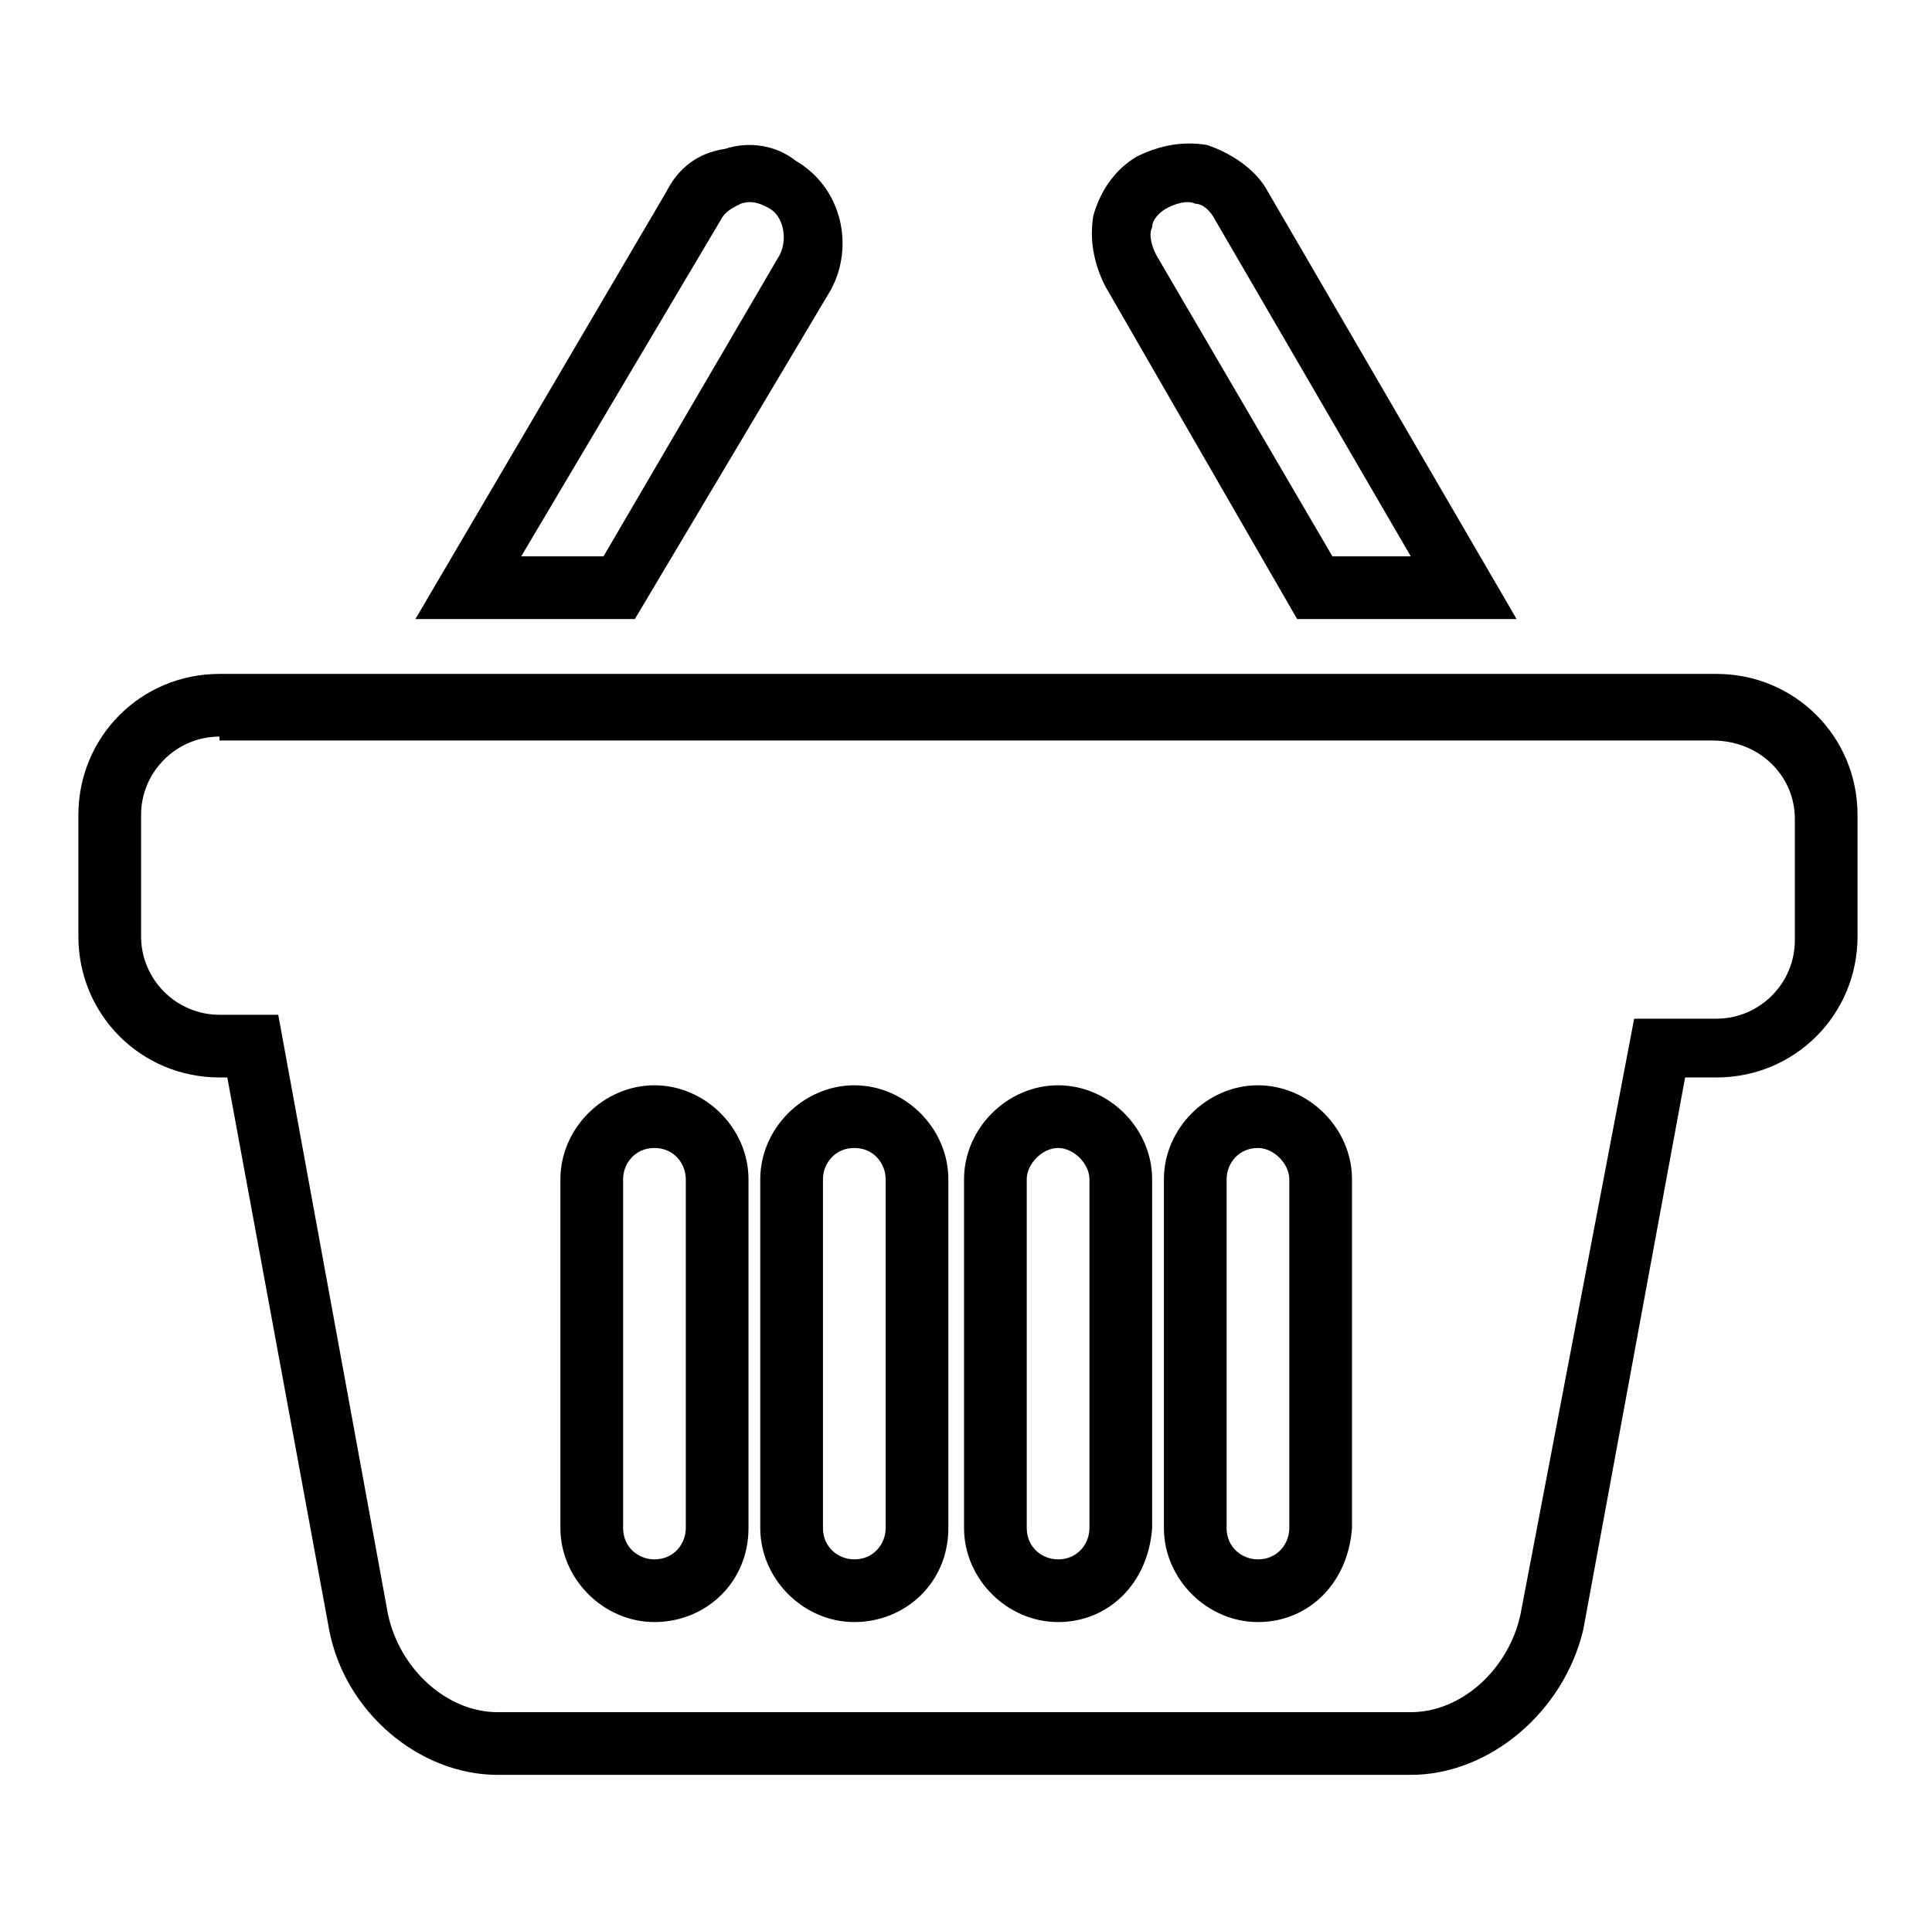
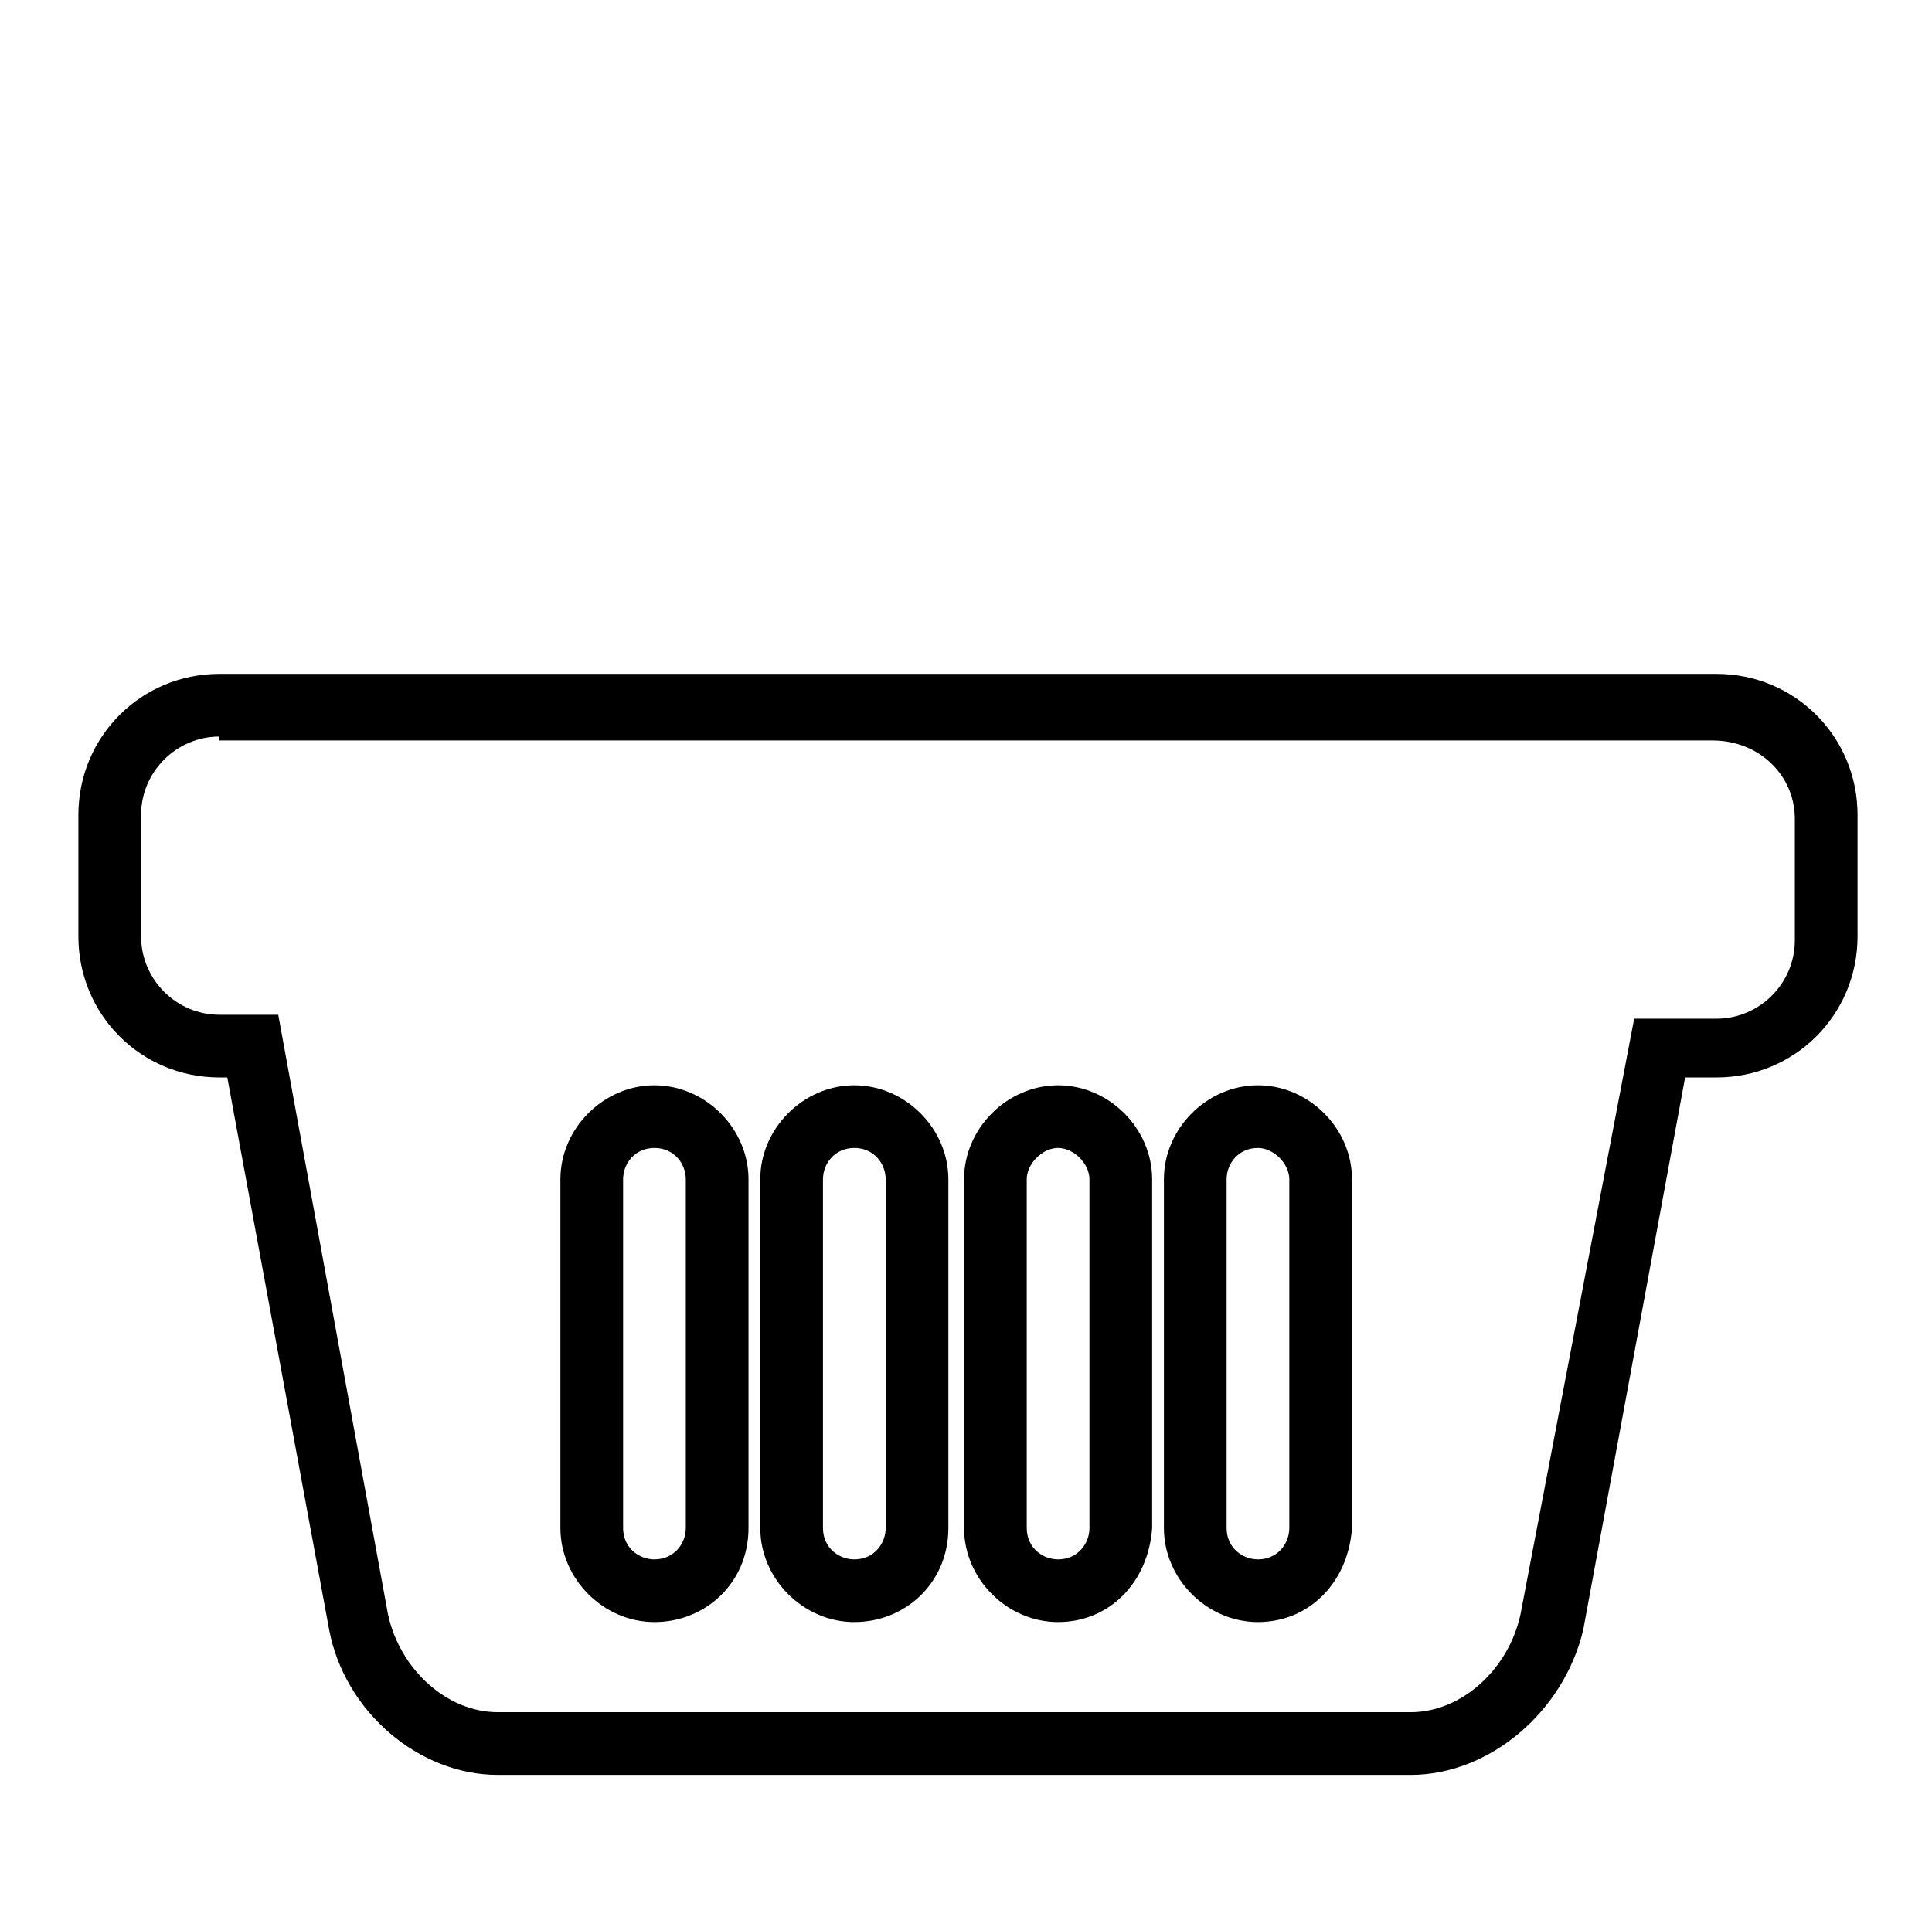
<svg xmlns="http://www.w3.org/2000/svg" version="1.1" id="Layer_1" x="0px" y="0px" viewBox="0 0 49.3 49" style="enable-background:new 0 0 49.3 49;" xml:space="preserve">
  <style type="text/css">
	.st0{fill:#606060;}
	.st1{clip-path:url(#SVGID_2_);}
	.st2{fill-rule:evenodd;clip-rule:evenodd;fill:#606060;}
	.st3{fill:#C6C6C6;}
	.st4{fill:#C6C6C6;stroke:#C6C6C6;stroke-miterlimit:10;}
	.st5{fill:#FFFFFF;}
	.st6{fill:#C6C6C6;stroke:#C6C6C6;stroke-width:0.5;stroke-miterlimit:10;}
	.st7{fill:#505050;}
	.st8{clip-path:url(#SVGID_4_);}
	.st9{enable-background:new    ;}
</style>
  <g>
    <g>
      <g>
-         <path d="M38.7,15.8h-5.6l-4.9-8.5c-0.3-0.6-0.4-1.2-0.3-1.8C28.1,4.8,28.5,4.3,29,4c0.6-0.3,1.2-0.4,1.8-0.3     c0.6,0.2,1.2,0.6,1.5,1.1L38.7,15.8z M34,14.2H36l-5-8.6c-0.1-0.2-0.3-0.4-0.5-0.4c-0.2-0.1-0.5,0-0.7,0.1     c-0.2,0.1-0.4,0.3-0.4,0.5c-0.1,0.2,0,0.5,0.1,0.7L34,14.2z" />
-       </g>
+         </g>
      <g>
-         <path d="M16.2,15.8h-5.6L17,4.9c0.3-0.6,0.8-1,1.5-1.1c0.6-0.2,1.3-0.1,1.8,0.3c1.2,0.7,1.5,2.2,0.9,3.3l0,0L16.2,15.8z      M13.3,14.2h2.1l4.5-7.7c0.2-0.4,0.1-1-0.3-1.2c-0.2-0.1-0.4-0.2-0.7-0.1c-0.2,0.1-0.4,0.2-0.5,0.4L13.3,14.2z" />
-       </g>
+         </g>
    </g>
    <g>
      <path d="M36,45.3H12.7c-2,0-3.9-1.6-4.3-3.7L5.8,27.5H5.6c-2,0-3.6-1.6-3.6-3.6v-3.1c0-2,1.6-3.6,3.6-3.6h38.2    c2,0,3.6,1.6,3.6,3.6v3.1c0,2-1.6,3.6-3.6,3.6H43l-2.6,14.1C39.9,43.7,38,45.3,36,45.3z M5.6,18.8c-1.1,0-2,0.9-2,2v3.1    c0,1.1,0.9,2,2,2h1.5l2.8,15.3c0.3,1.4,1.5,2.5,2.8,2.5H36c1.3,0,2.5-1.1,2.8-2.5L41.7,26h2.1c1.1,0,2-0.9,2-2v-3.1    c0-1.1-0.9-2-2.1-2H5.6z M32.1,41.4c-1.3,0-2.4-1.1-2.4-2.4v-8.9c0-1.3,1.1-2.4,2.4-2.4s2.4,1.1,2.4,2.4v8.9    C34.4,40.4,33.4,41.4,32.1,41.4z M32.1,29.3c-0.5,0-0.8,0.4-0.8,0.8v8.9c0,0.5,0.4,0.8,0.8,0.8c0.5,0,0.8-0.4,0.8-0.8v-8.9    C32.9,29.7,32.5,29.3,32.1,29.3z M27,41.4c-1.3,0-2.4-1.1-2.4-2.4v-8.9c0-1.3,1.1-2.4,2.4-2.4c1.3,0,2.4,1.1,2.4,2.4v8.9    C29.3,40.4,28.3,41.4,27,41.4z M27,29.3c-0.4,0-0.8,0.4-0.8,0.8v8.9c0,0.5,0.4,0.8,0.8,0.8c0.5,0,0.8-0.4,0.8-0.8v-8.9    C27.8,29.7,27.4,29.3,27,29.3z M21.8,41.4c-1.3,0-2.4-1.1-2.4-2.4v-8.9c0-1.3,1.1-2.4,2.4-2.4c1.3,0,2.4,1.1,2.4,2.4v8.9    C24.2,40.4,23.1,41.4,21.8,41.4z M21.8,29.3c-0.5,0-0.8,0.4-0.8,0.8v8.9c0,0.5,0.4,0.8,0.8,0.8c0.5,0,0.8-0.4,0.8-0.8v-8.9    C22.6,29.7,22.3,29.3,21.8,29.3z M16.7,41.4c-1.3,0-2.4-1.1-2.4-2.4v-8.9c0-1.3,1.1-2.4,2.4-2.4s2.4,1.1,2.4,2.4v8.9    C19.1,40.4,18,41.4,16.7,41.4z M16.7,29.3c-0.5,0-0.8,0.4-0.8,0.8v8.9c0,0.5,0.4,0.8,0.8,0.8c0.5,0,0.8-0.4,0.8-0.8v-8.9    C17.5,29.7,17.2,29.3,16.7,29.3z" />
    </g>
  </g>
</svg>